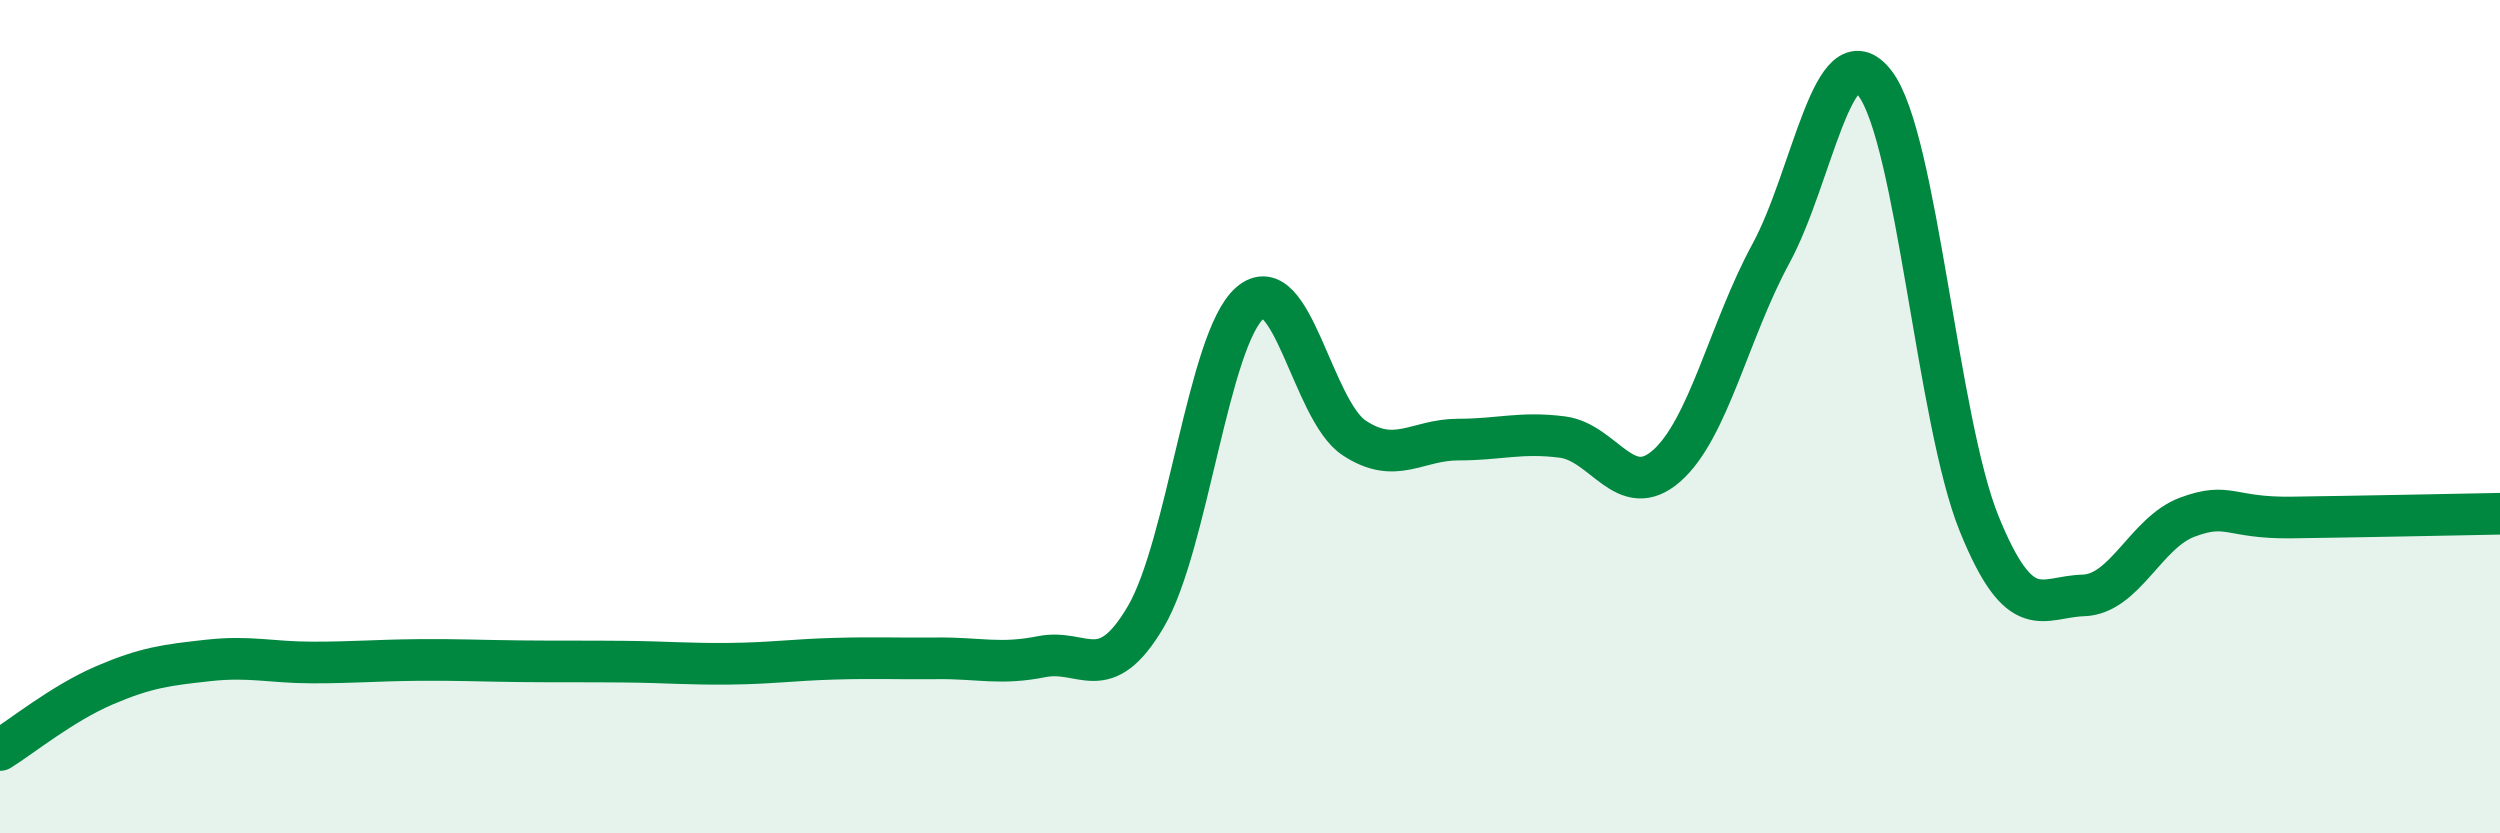
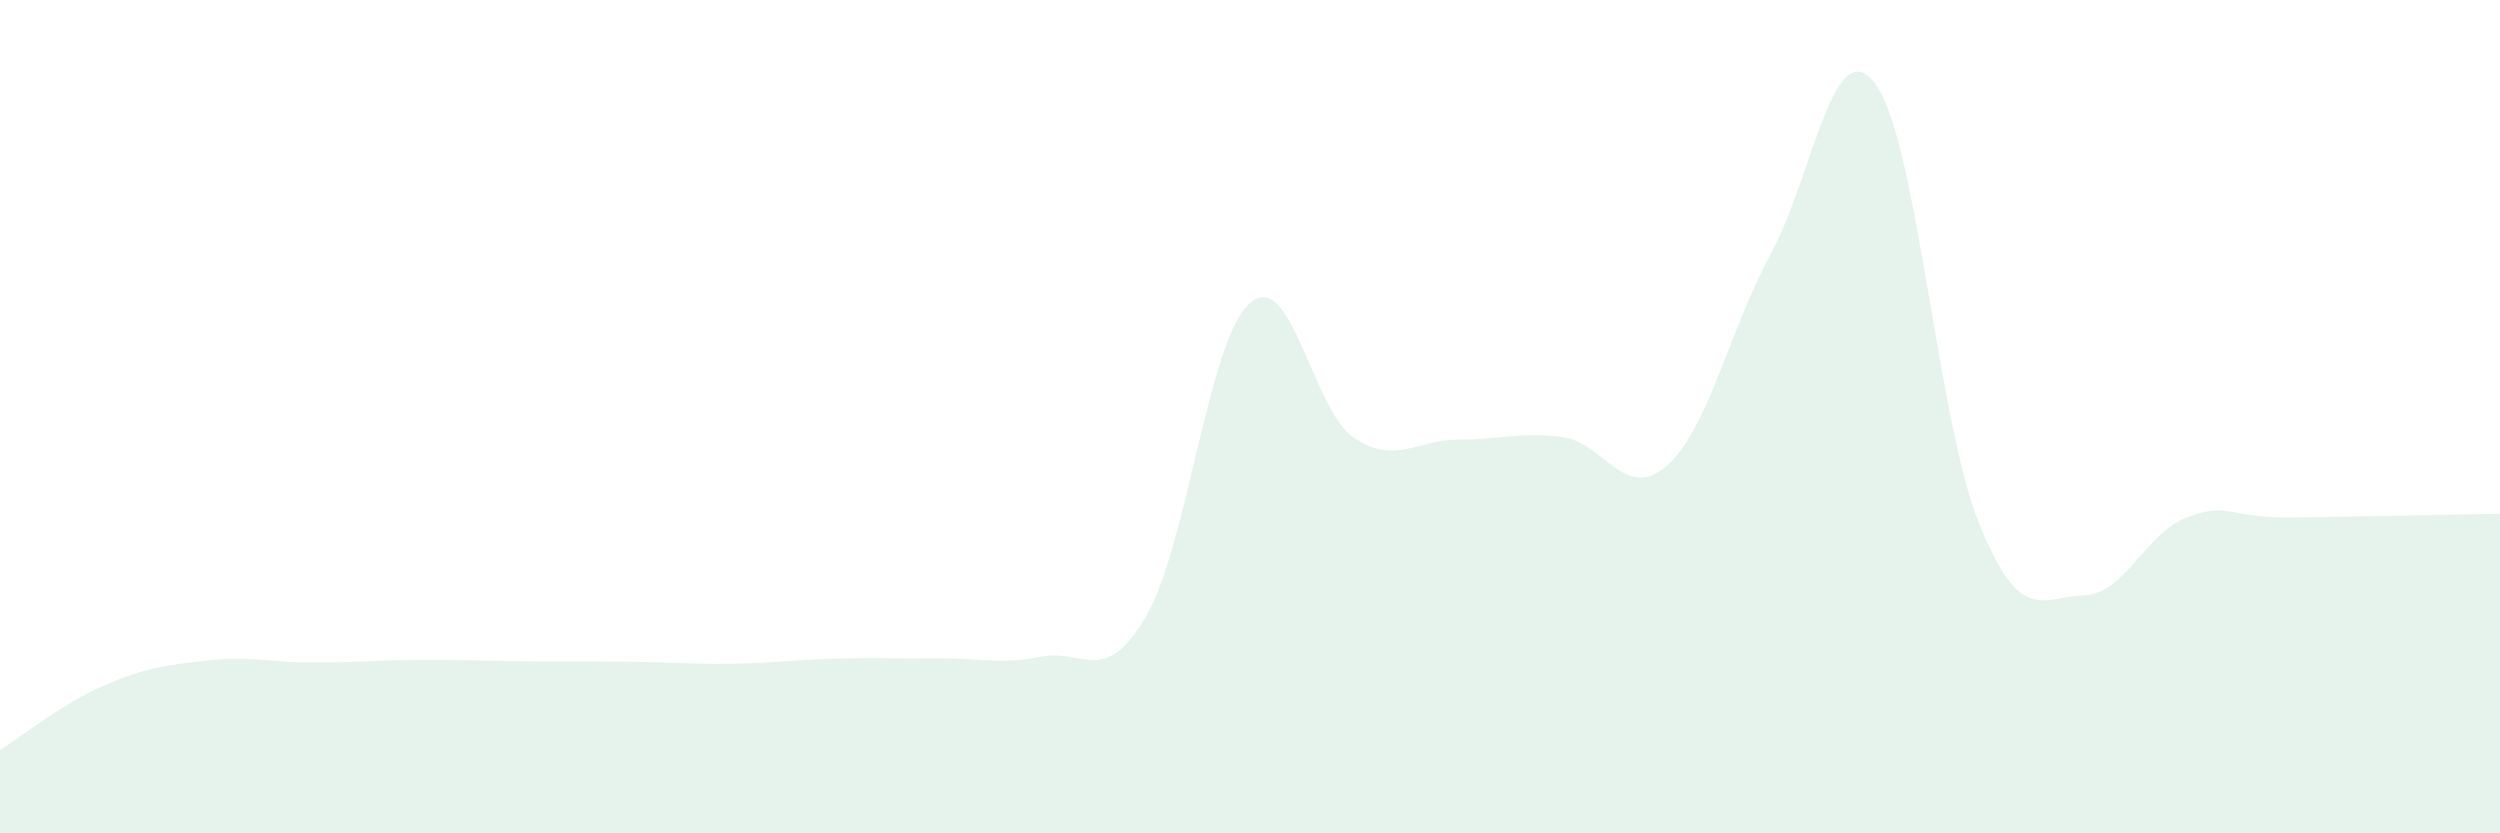
<svg xmlns="http://www.w3.org/2000/svg" width="60" height="20" viewBox="0 0 60 20">
  <path d="M 0,18 C 0.5,17.69 1.5,16.88 2.5,16.45 C 3.5,16.02 4,15.96 5,15.85 C 6,15.74 6.5,15.9 7.5,15.9 C 8.5,15.9 9,15.85 10,15.84 C 11,15.83 11.5,15.86 12.5,15.87 C 13.5,15.88 14,15.87 15,15.88 C 16,15.89 16.5,15.94 17.5,15.93 C 18.5,15.92 19,15.84 20,15.81 C 21,15.78 21.5,15.81 22.5,15.8 C 23.5,15.79 24,15.96 25,15.76 C 26,15.56 26.5,16.5 27.5,14.8 C 28.5,13.1 29,8.13 30,7.27 C 31,6.41 31.5,9.85 32.5,10.51 C 33.5,11.17 34,10.55 35,10.55 C 36,10.55 36.5,10.36 37.5,10.49 C 38.5,10.62 39,12.06 40,11.18 C 41,10.3 41.5,7.93 42.5,6.09 C 43.5,4.25 44,0.7 45,2 C 46,3.3 46.5,10.11 47.5,12.57 C 48.5,15.03 49,14.32 50,14.29 C 51,14.26 51.5,12.78 52.5,12.41 C 53.5,12.04 53.5,12.44 55,12.42 C 56.5,12.4 59,12.35 60,12.33L60 20L0 20Z" fill="#008740" opacity="0.1" stroke-linecap="round" stroke-linejoin="round" />
-   <path d="M 0,18 C 0.5,17.69 1.5,16.88 2.5,16.45 C 3.5,16.02 4,15.96 5,15.85 C 6,15.74 6.5,15.9 7.5,15.9 C 8.5,15.9 9,15.85 10,15.84 C 11,15.83 11.5,15.86 12.5,15.87 C 13.5,15.88 14,15.87 15,15.88 C 16,15.89 16.5,15.94 17.5,15.93 C 18.5,15.92 19,15.84 20,15.81 C 21,15.78 21.5,15.81 22.5,15.8 C 23.5,15.79 24,15.96 25,15.76 C 26,15.56 26.5,16.5 27.5,14.8 C 28.5,13.1 29,8.13 30,7.27 C 31,6.41 31.5,9.85 32.5,10.51 C 33.5,11.17 34,10.55 35,10.55 C 36,10.55 36.5,10.36 37.5,10.49 C 38.5,10.62 39,12.06 40,11.18 C 41,10.3 41.5,7.93 42.5,6.09 C 43.5,4.25 44,0.7 45,2 C 46,3.3 46.5,10.11 47.5,12.57 C 48.5,15.03 49,14.32 50,14.29 C 51,14.26 51.5,12.78 52.5,12.41 C 53.5,12.04 53.5,12.44 55,12.42 C 56.5,12.4 59,12.35 60,12.33" stroke="#008740" stroke-width="1" fill="none" stroke-linecap="round" stroke-linejoin="round" />
</svg>